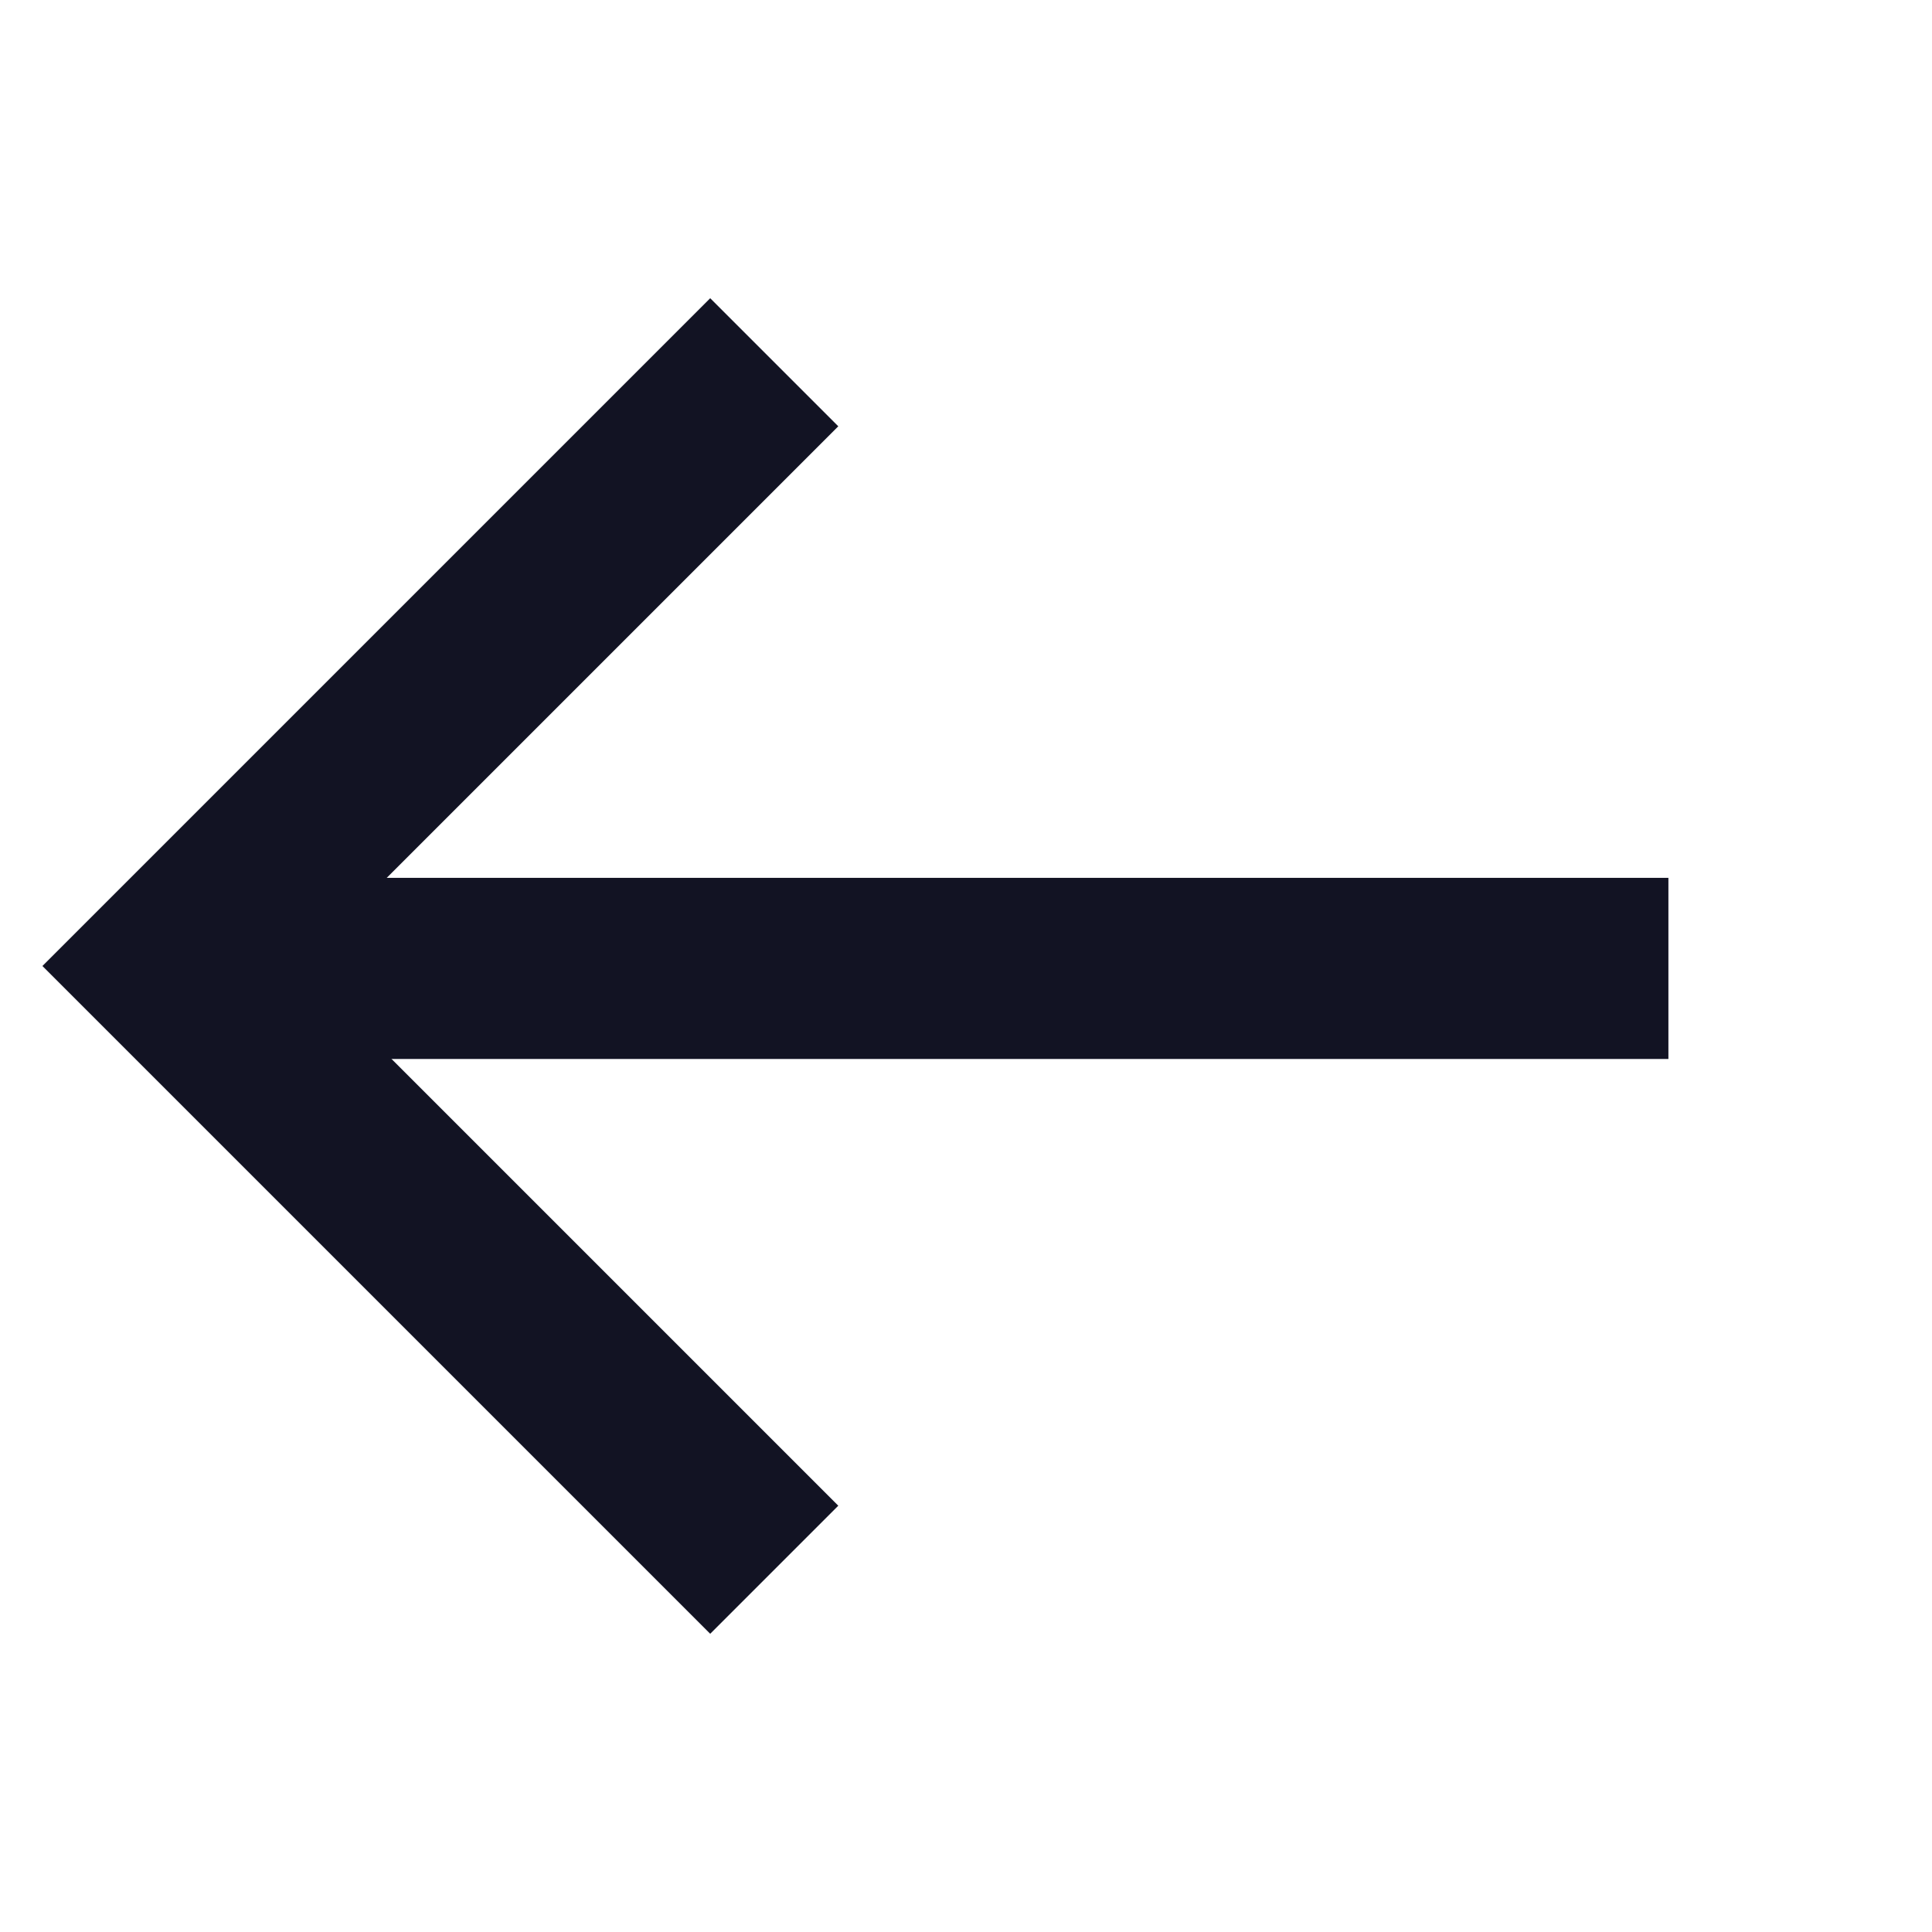
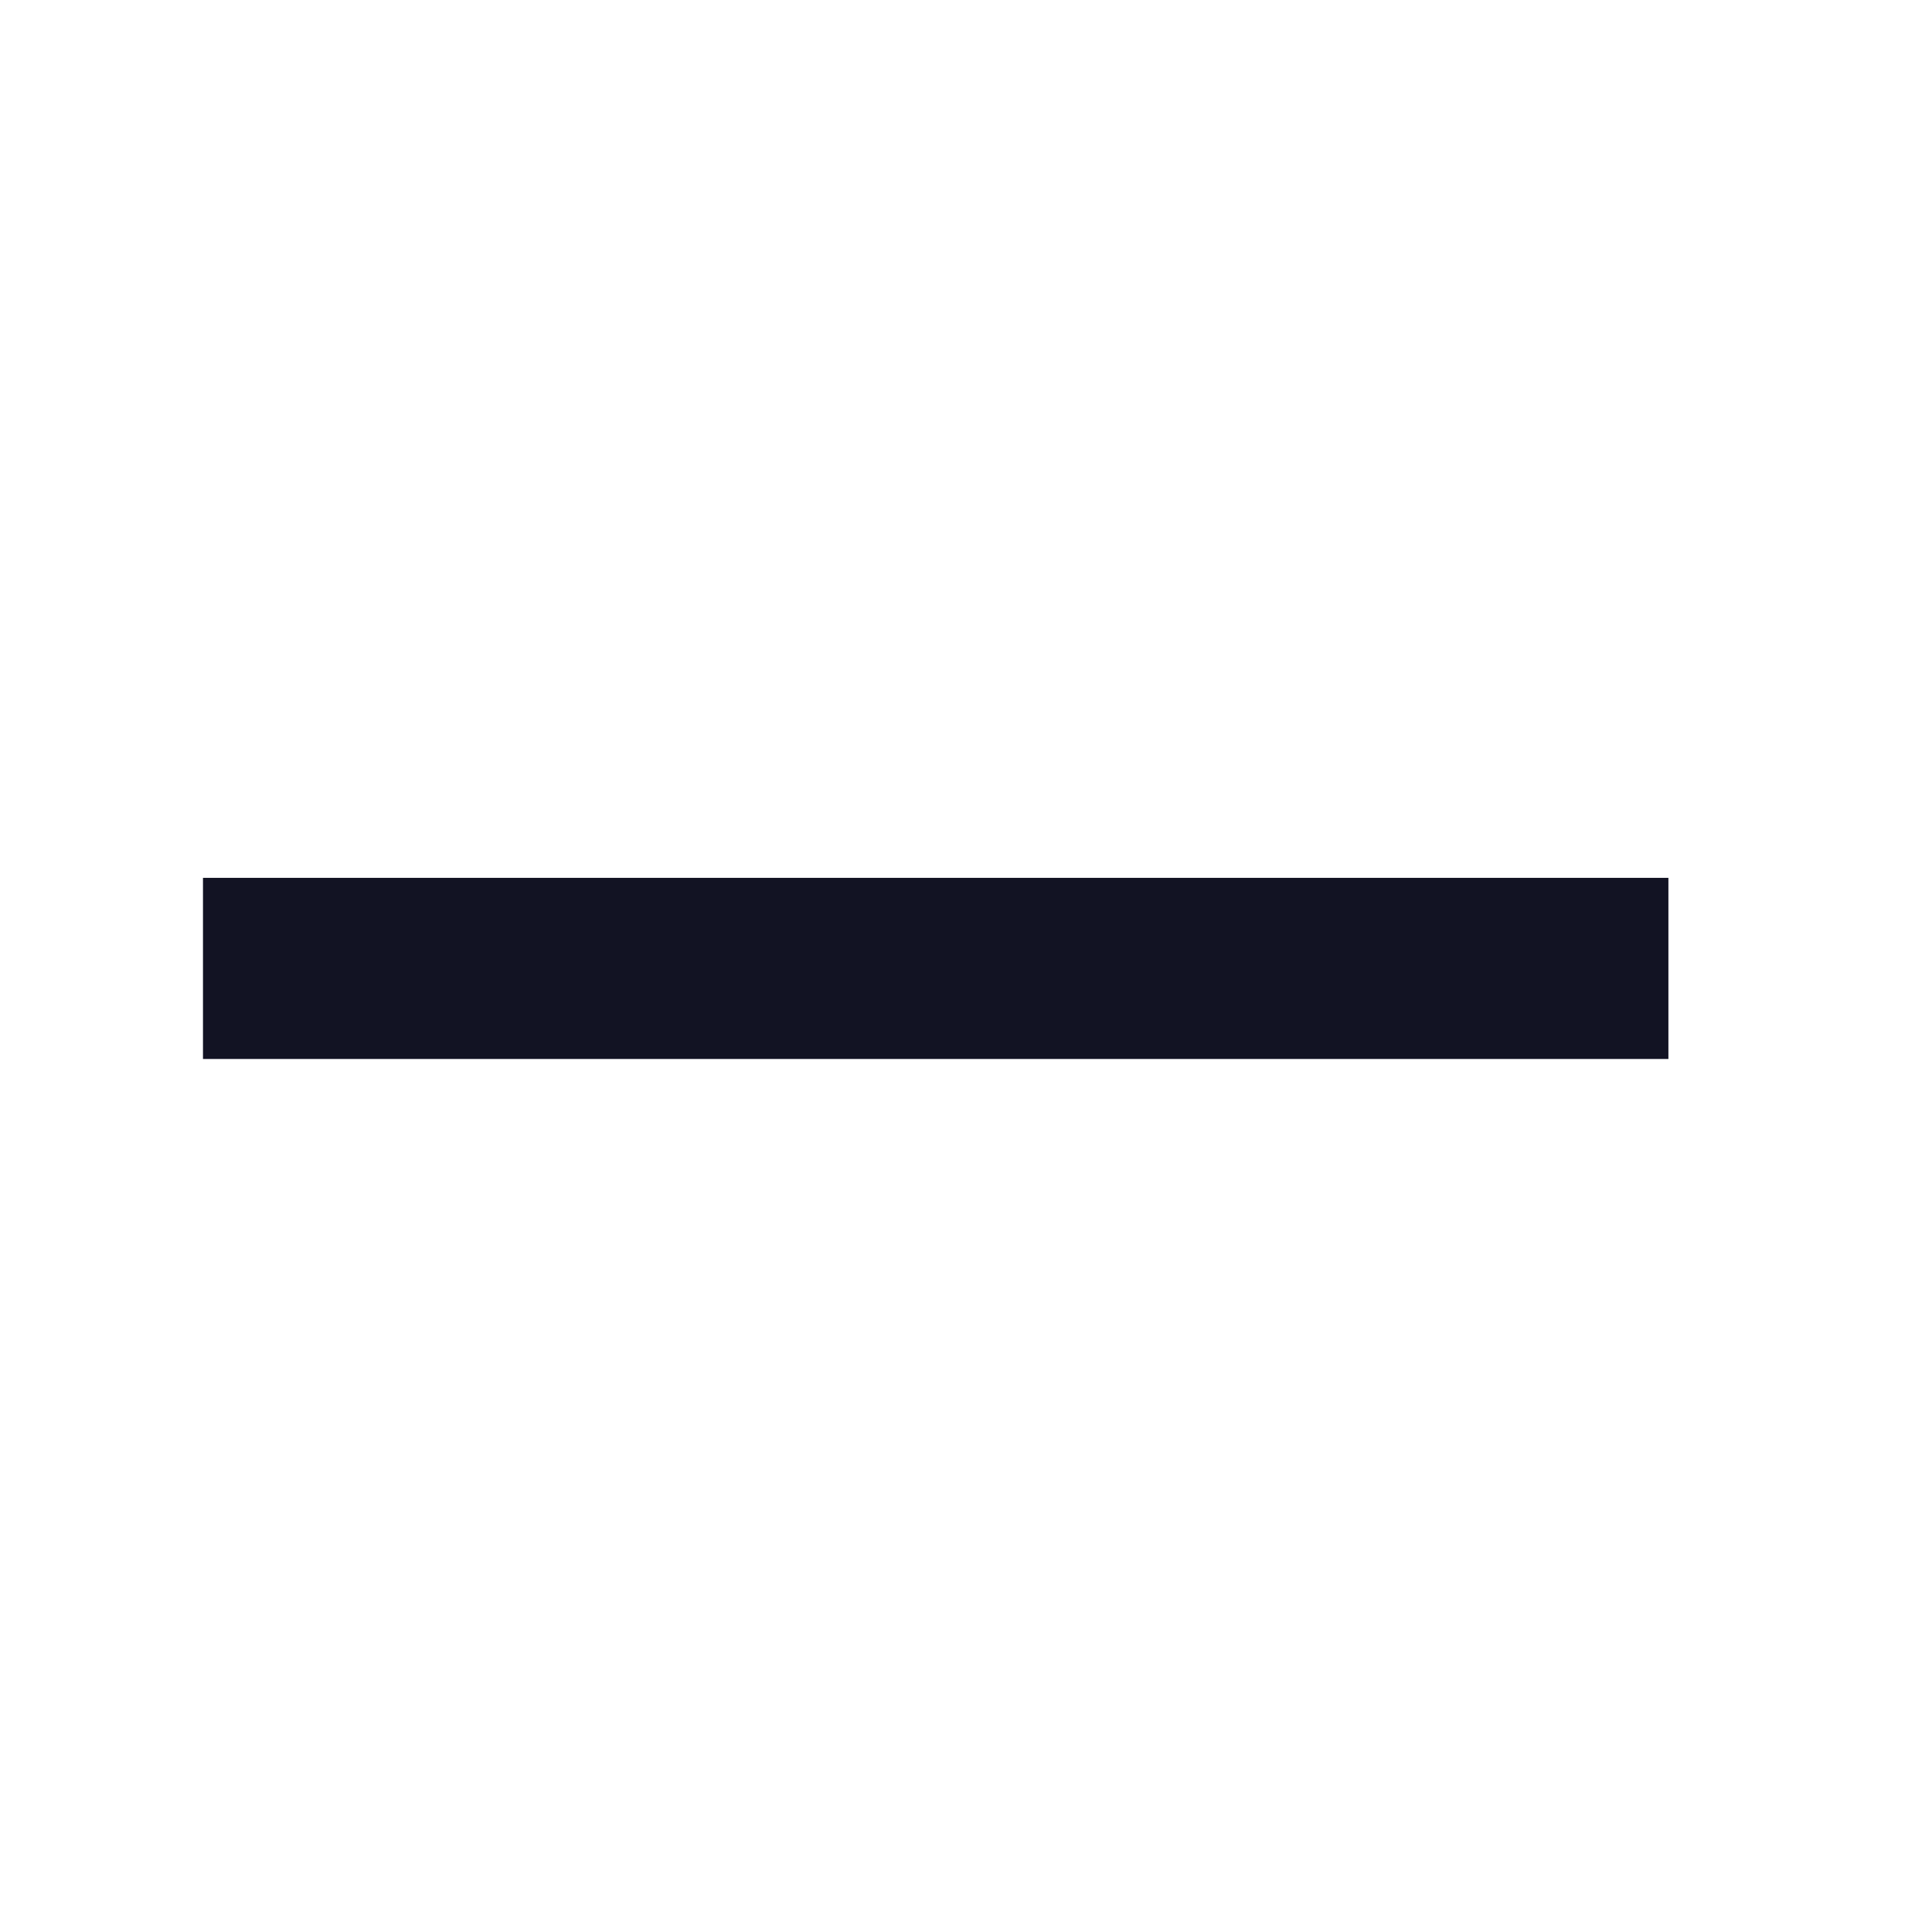
<svg xmlns="http://www.w3.org/2000/svg" width="16" height="16" viewBox="0 0 16 16" fill="none">
-   <path d="M6.412 13L1.412 8L6.412 3" stroke="#121323" stroke-width="1.5" />
  <path d="M1.681 8.02H13.817" stroke="#121323" stroke-width="1.5" />
</svg>